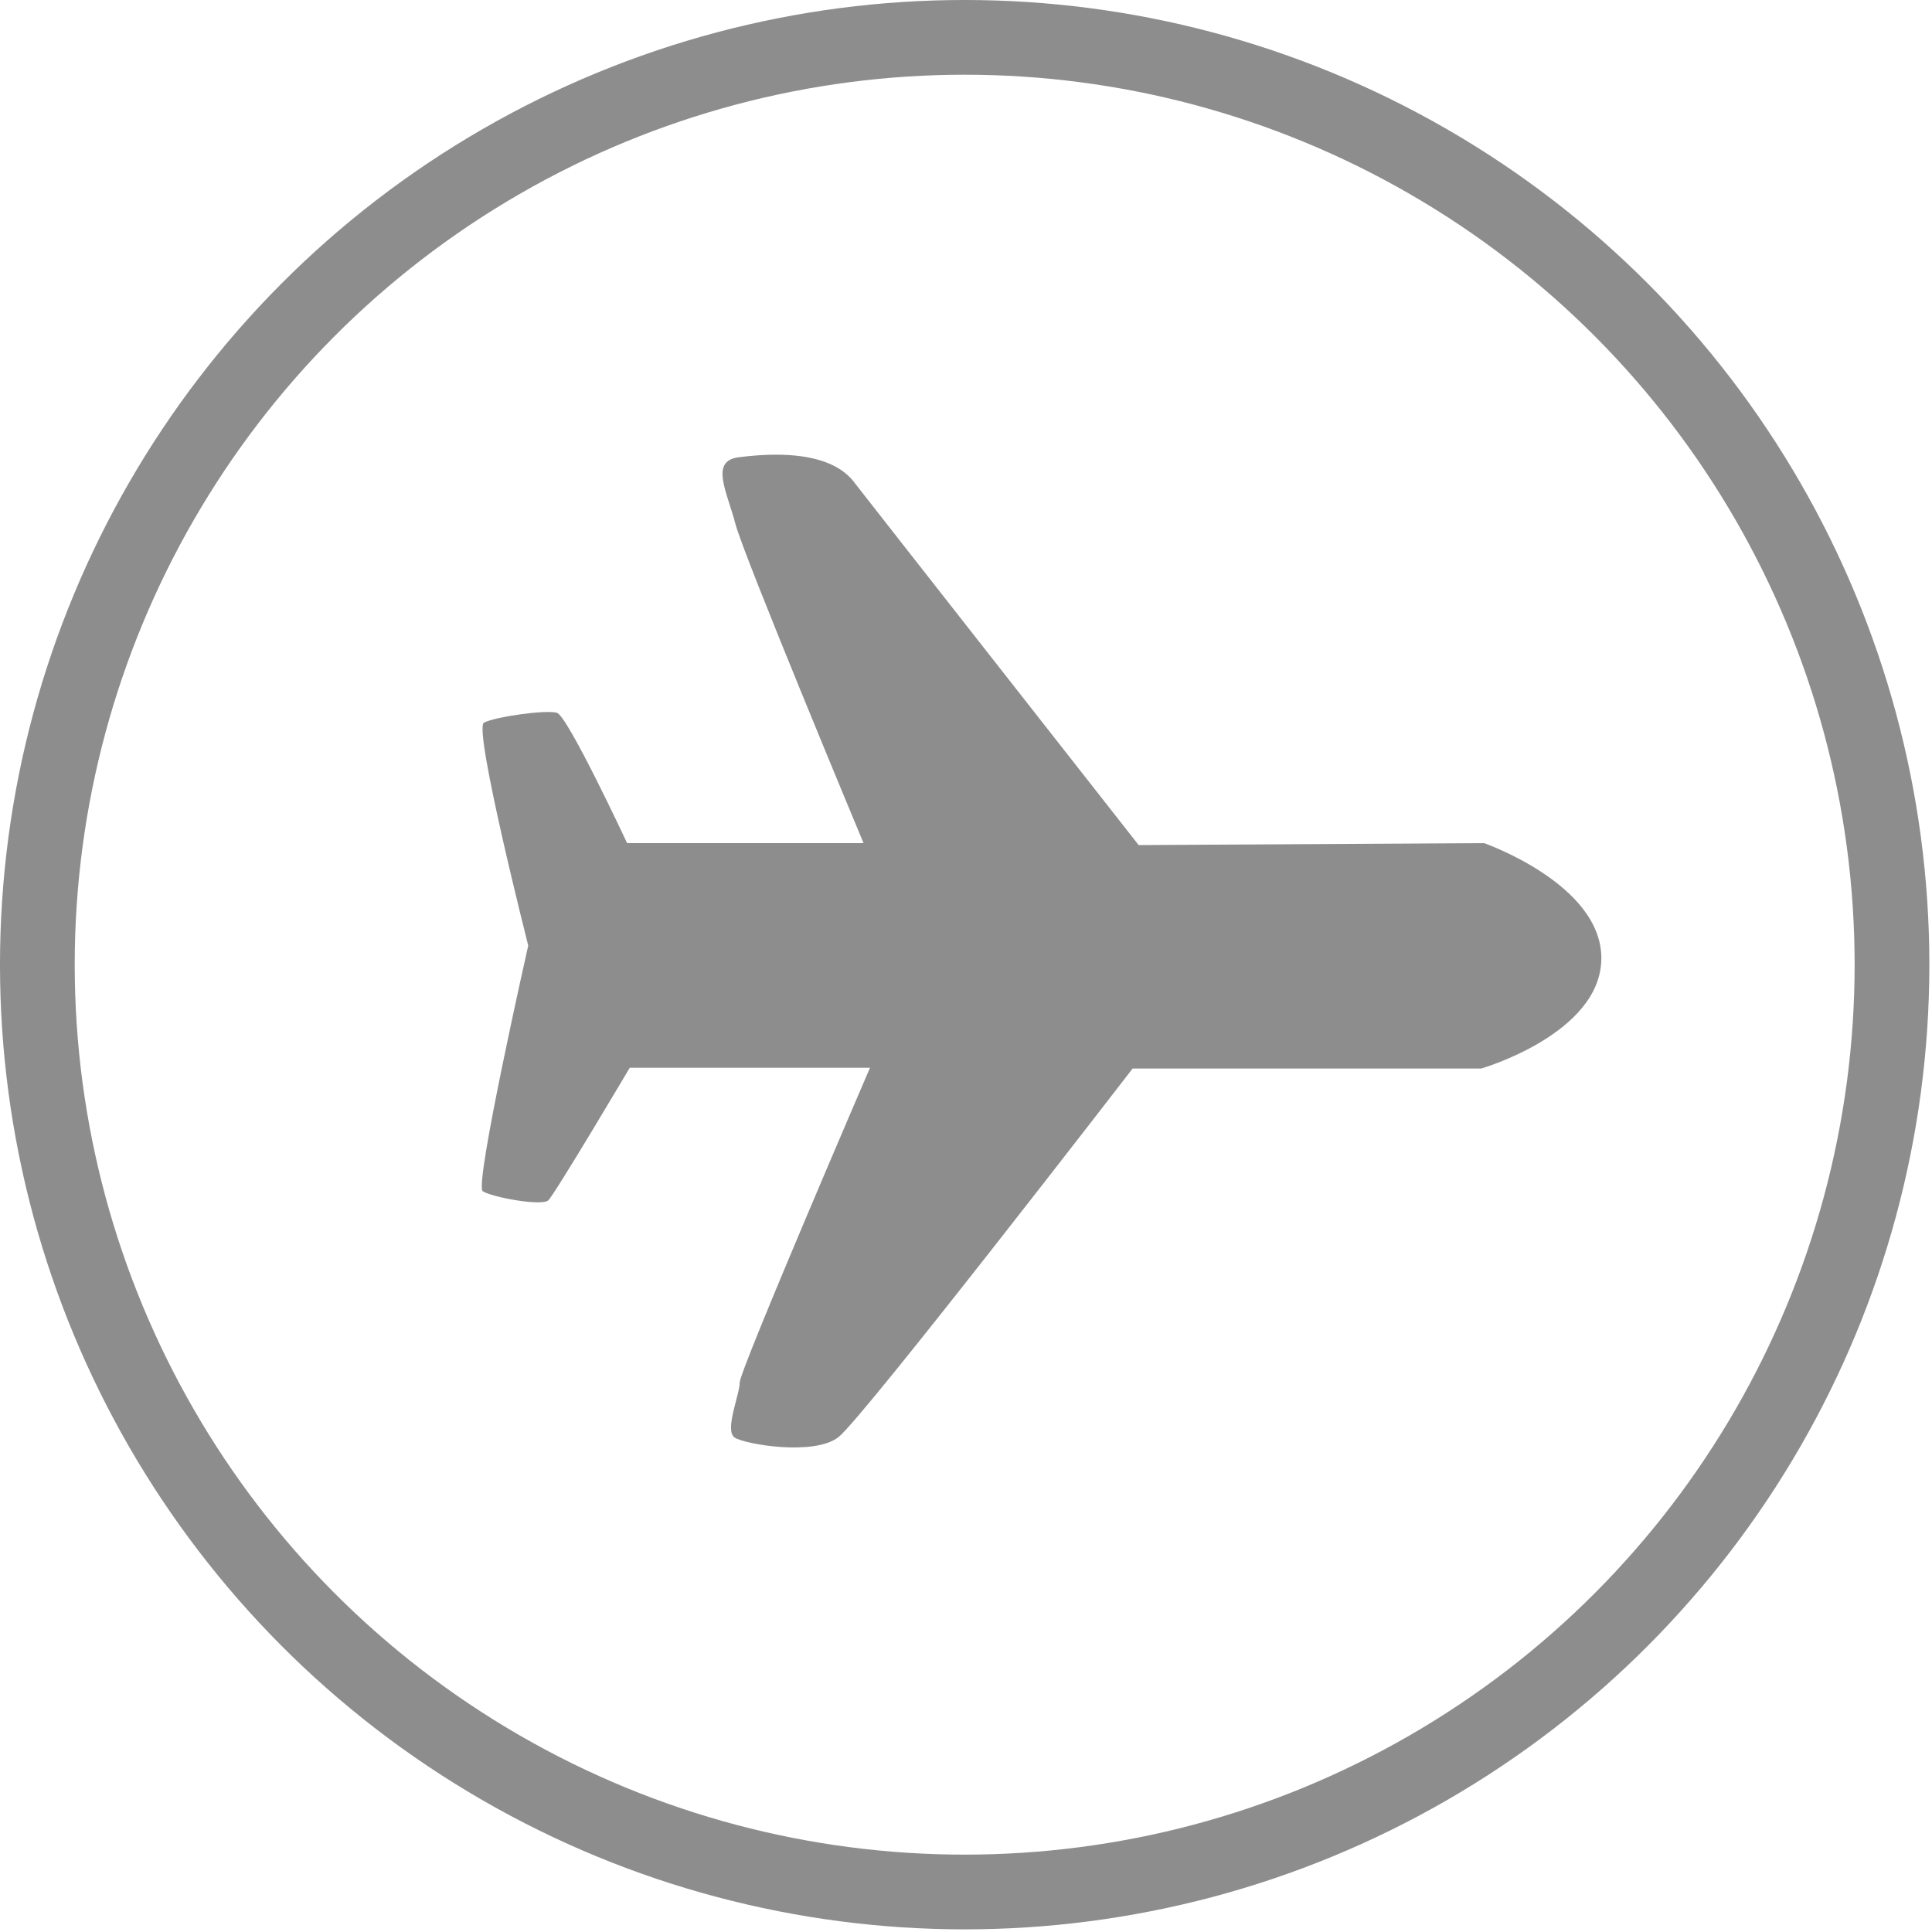
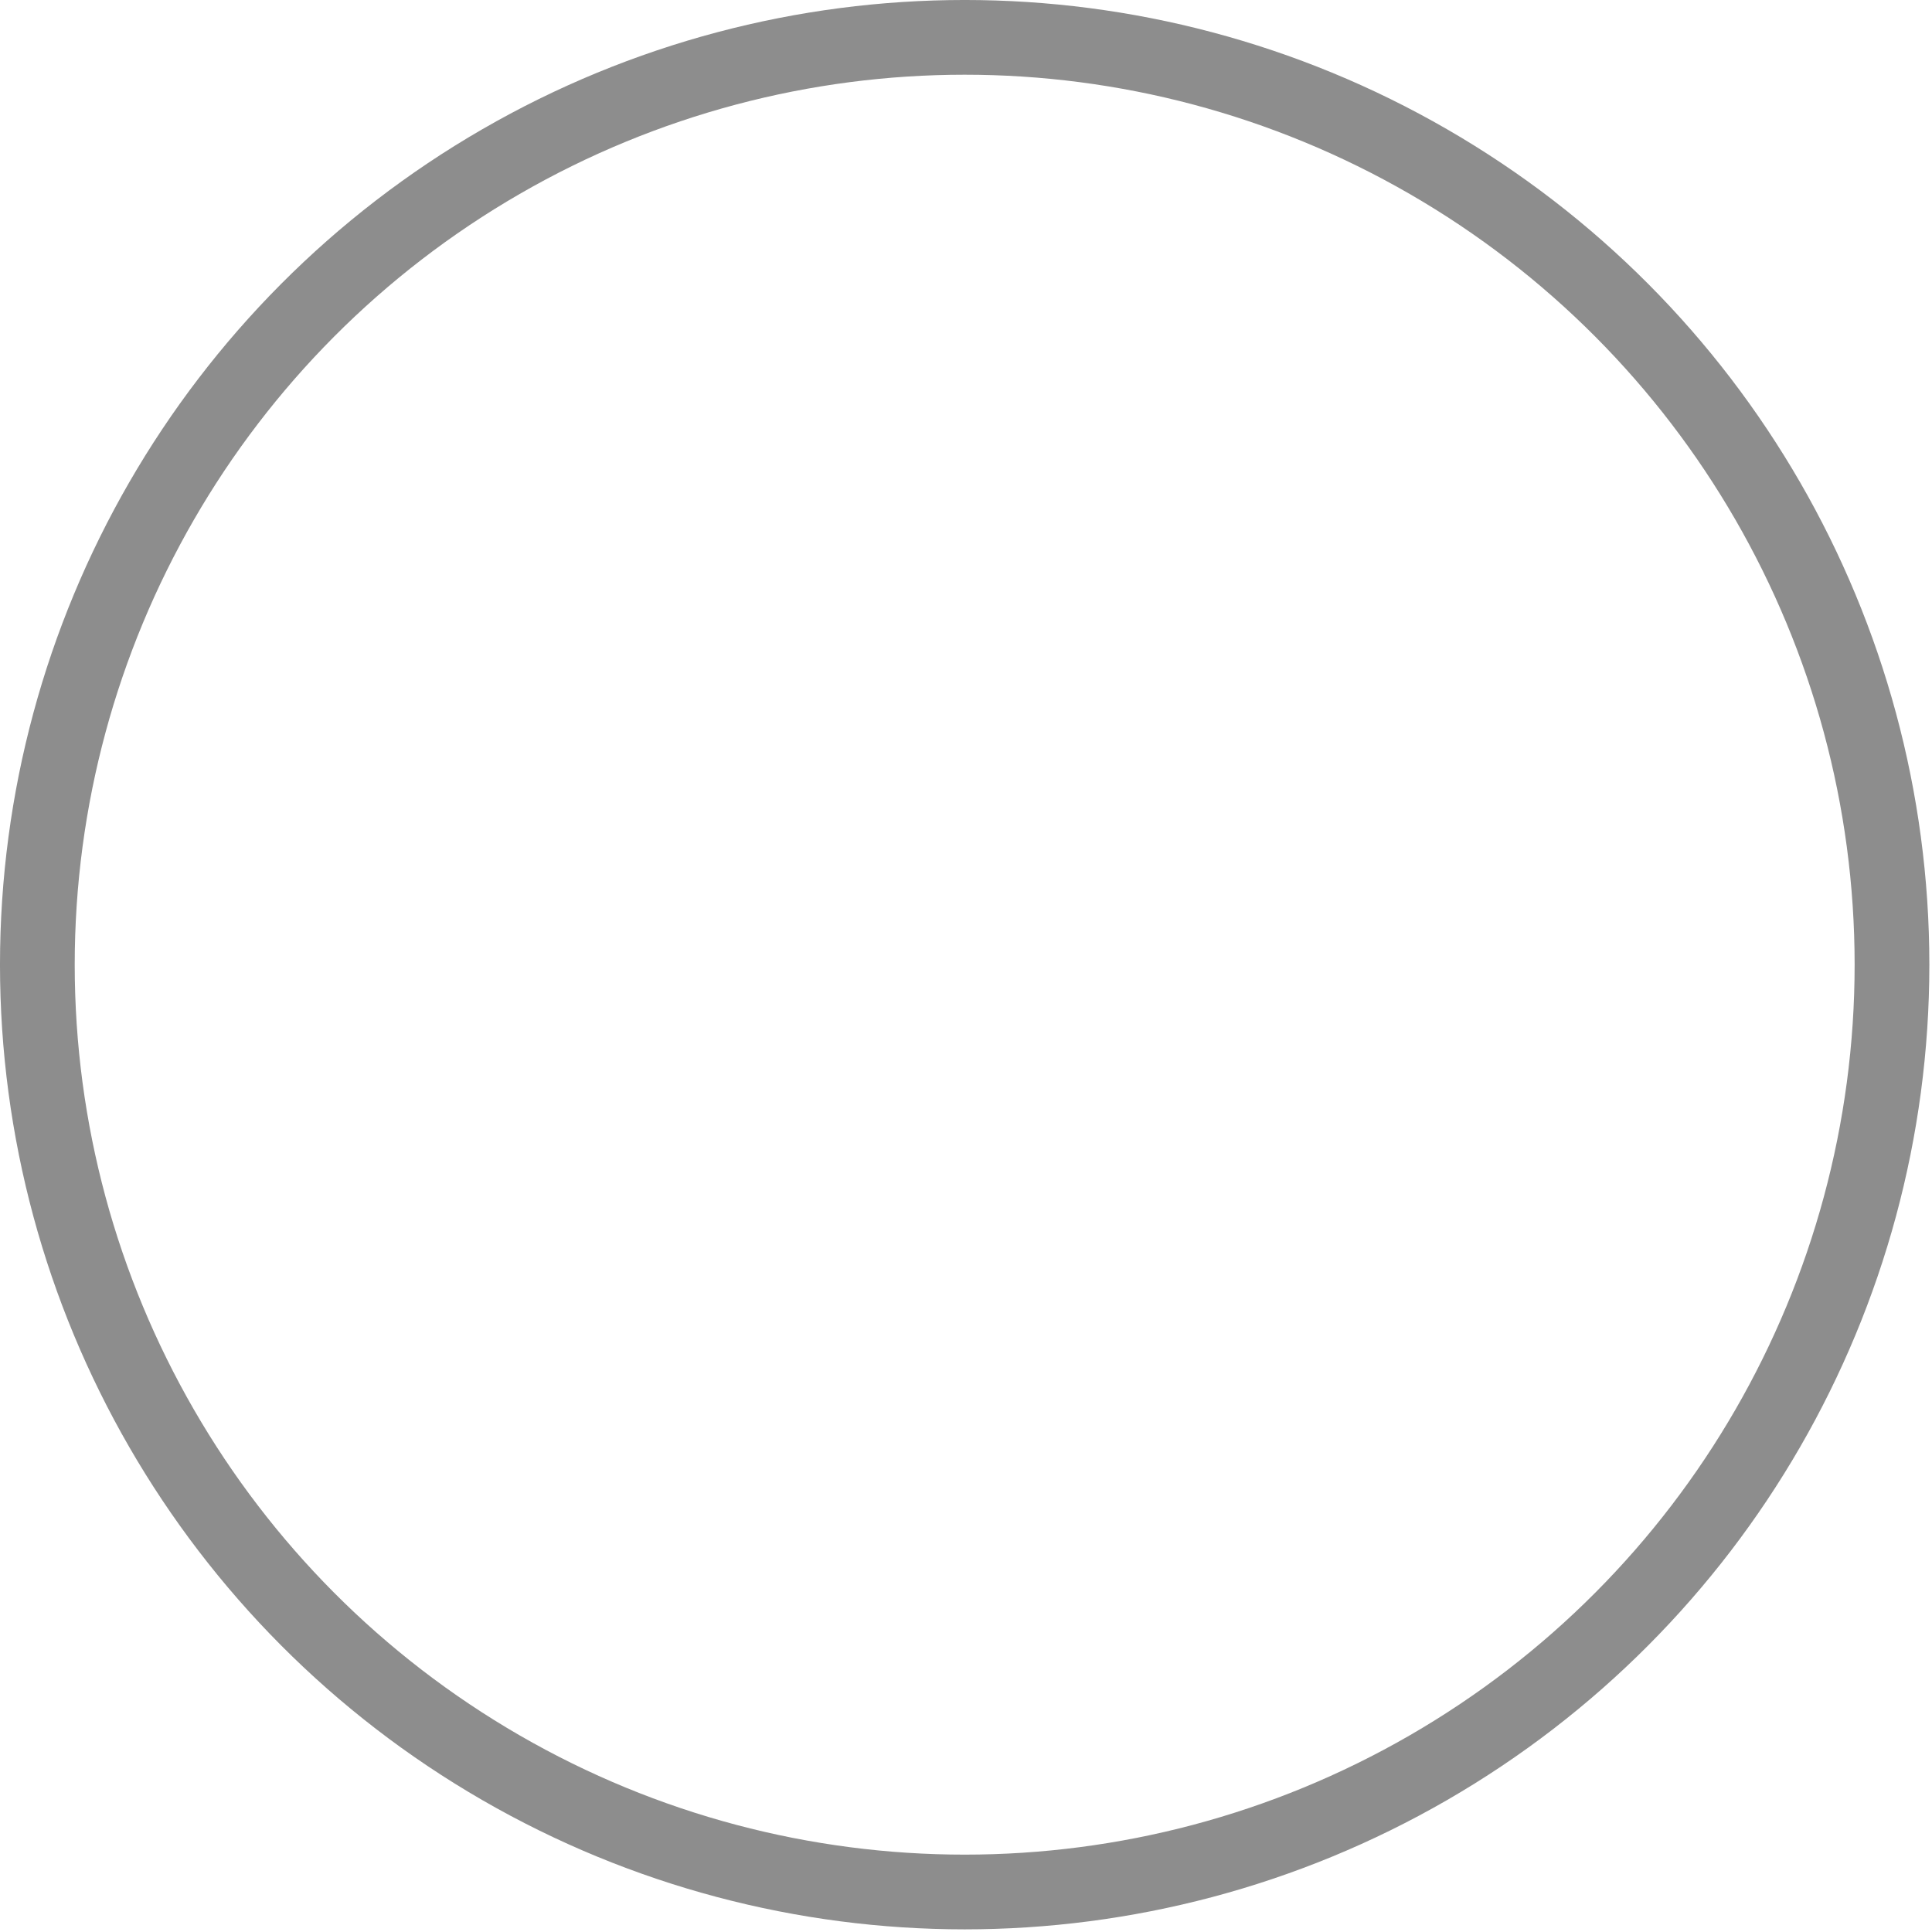
<svg xmlns="http://www.w3.org/2000/svg" width="100%" height="100%" viewBox="0 0 431 431" xml:space="preserve" style="fill-rule:evenodd;clip-rule:evenodd;stroke-linecap:round;stroke-linejoin:round;stroke-miterlimit:1.5;">
  <circle cx="215.204" cy="215.204" r="206.871" style="fill:none;stroke:#8d8d8d;stroke-width:16.67px;" />
-   <path d="M164.753,102.015c-6.453,0.831 -2.565,7.66 -0.693,14.856c1.871,7.196 28.583,71.214 28.583,71.214l-52.747,0c0,0 -13.215,-28.321 -15.644,-29.066c-2.43,-0.744 -13.877,0.906 -16.292,2.194c-2.414,1.289 9.88,49.732 9.88,49.732c0,0 -12.083,53.458 -10.155,54.786c1.928,1.329 13.171,3.419 14.634,2.042c1.464,-1.378 18.175,-29.577 18.175,-29.577l53.593,0c0,0 -29.065,67.468 -29.065,70.201c0,2.733 -3.492,10.791 -1.112,12.312c2.38,1.52 17.649,4.111 23.105,-0.079c5.457,-4.189 65.652,-82.254 65.652,-82.254l77.783,0c0,0 26.531,-7.705 26.784,-24.391c0.254,-16.686 -26.168,-25.898 -26.168,-25.898l-77.049,0.437c0,0 -61.631,-78.538 -63.016,-80.364c-1.385,-1.826 -5.946,-8.76 -26.248,-6.145Z" style="fill:#8d8d8d;" />
</svg>